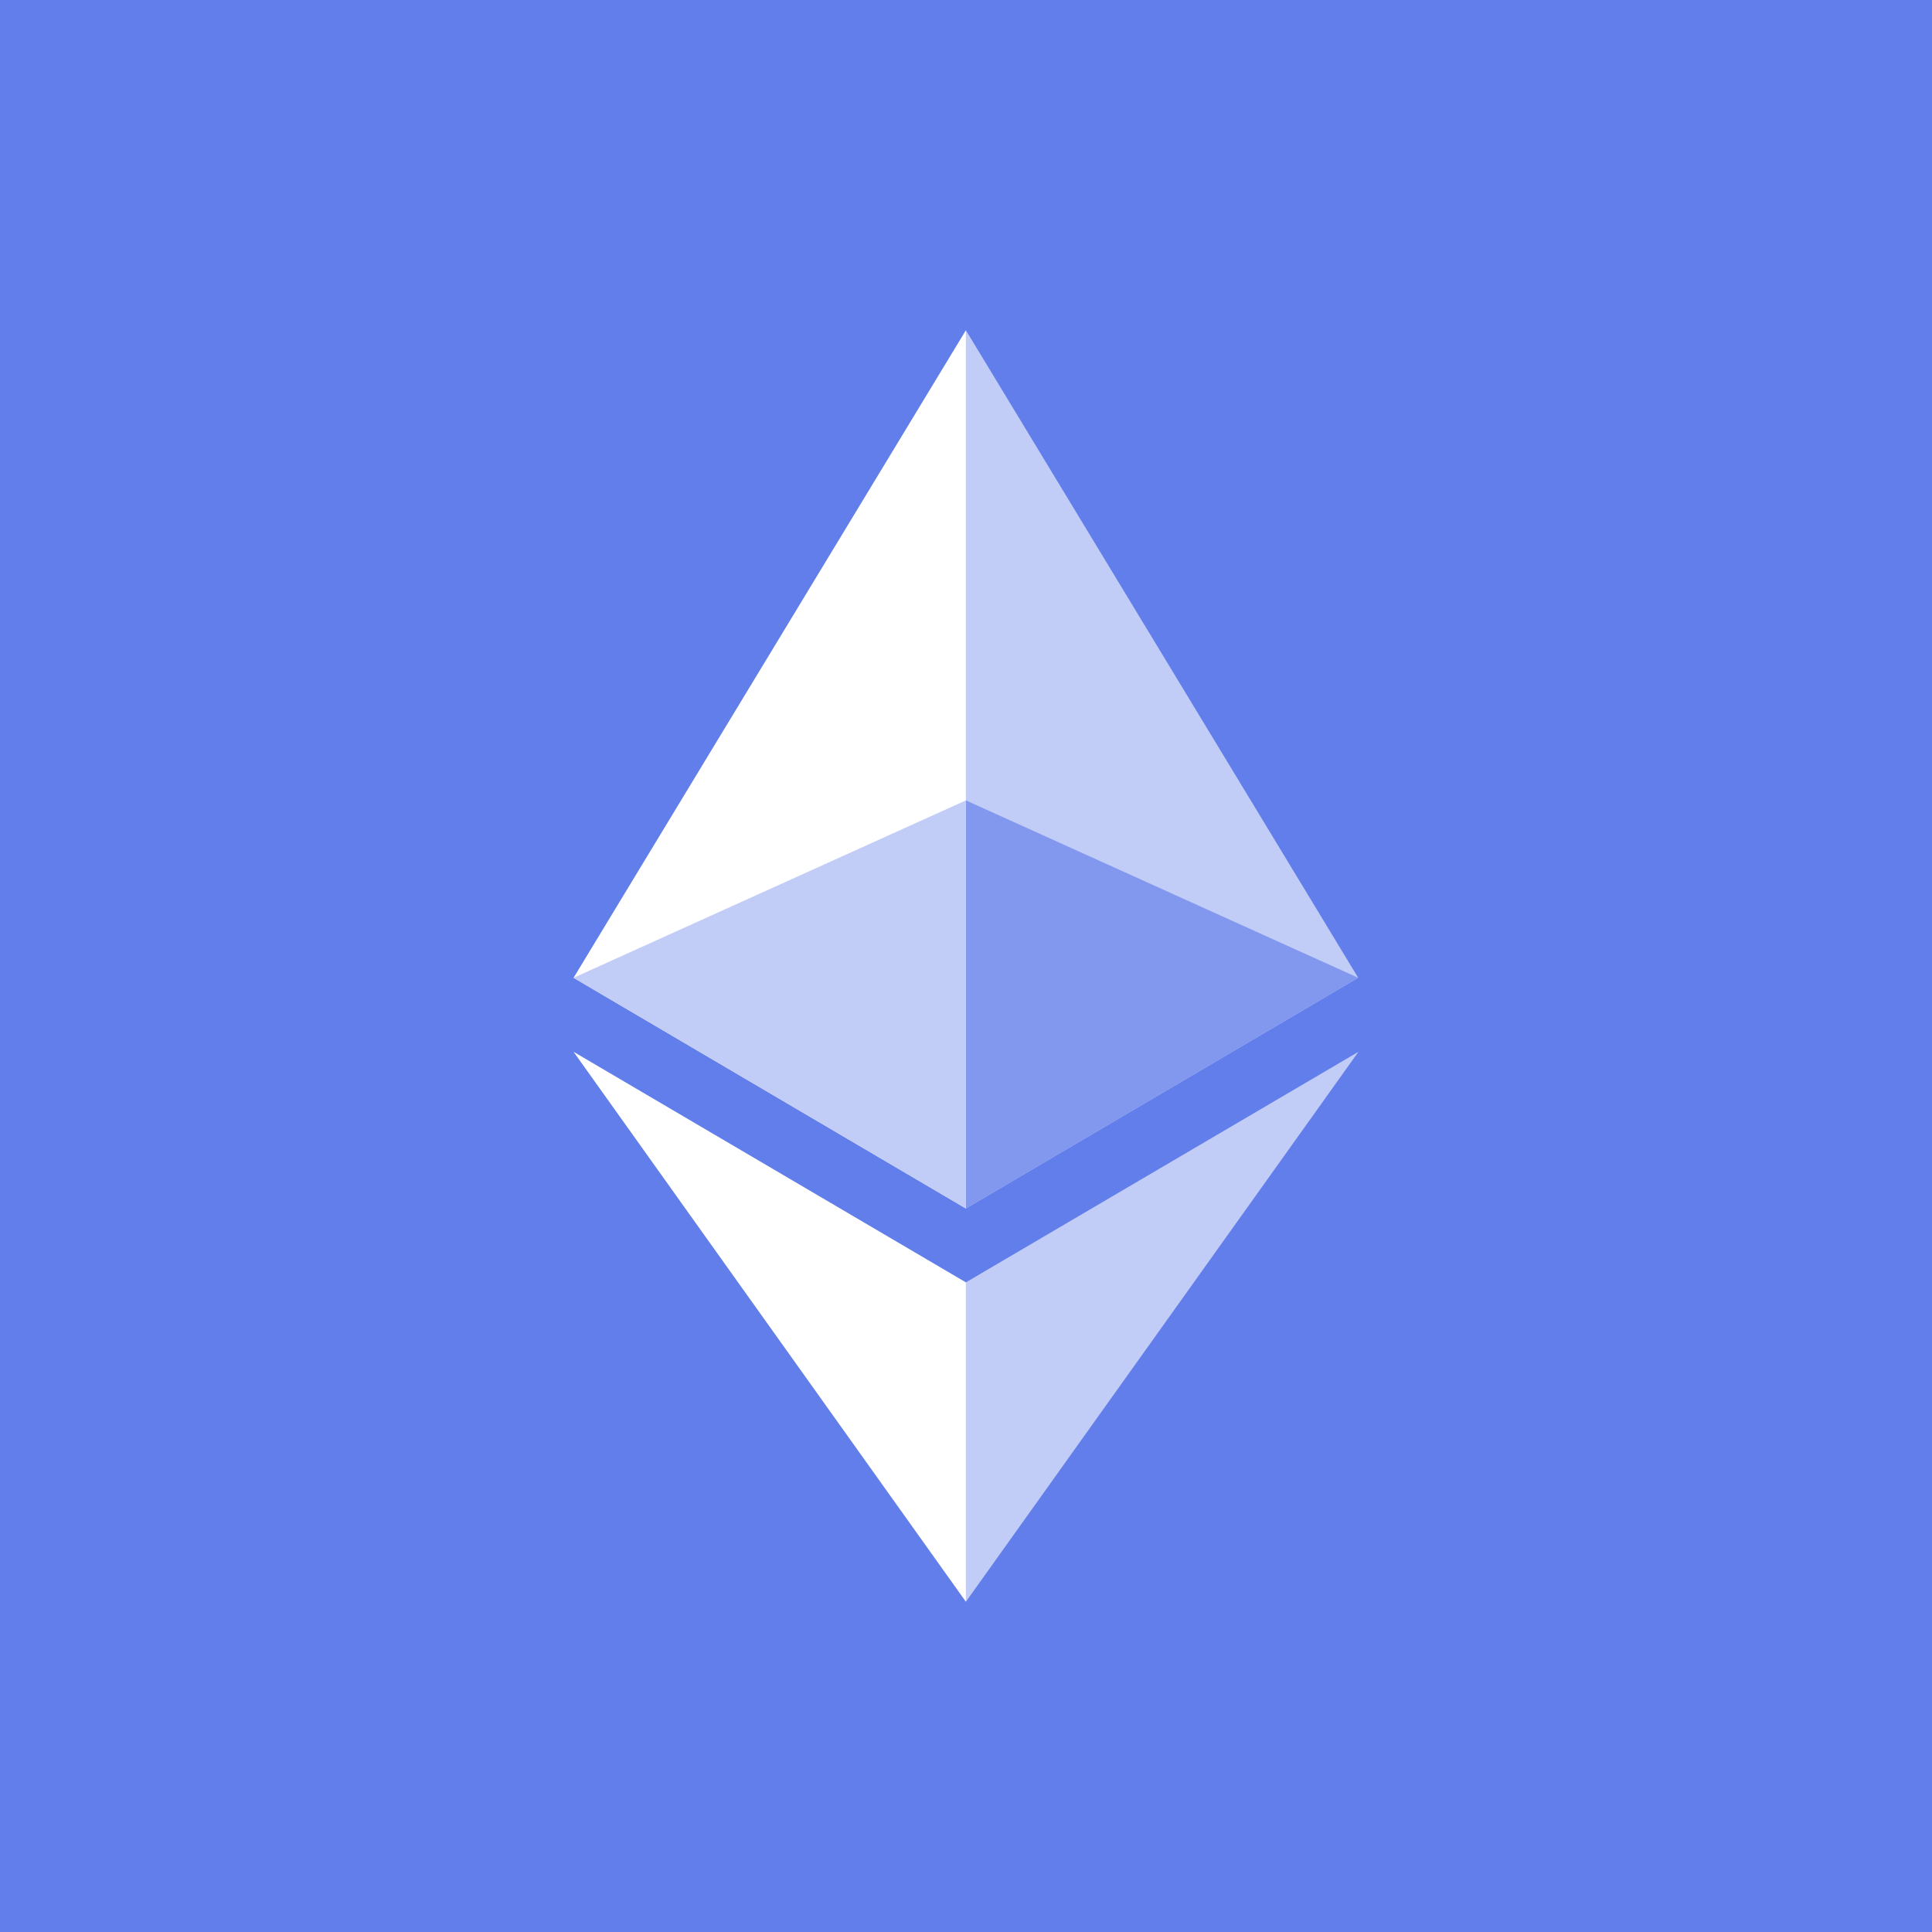
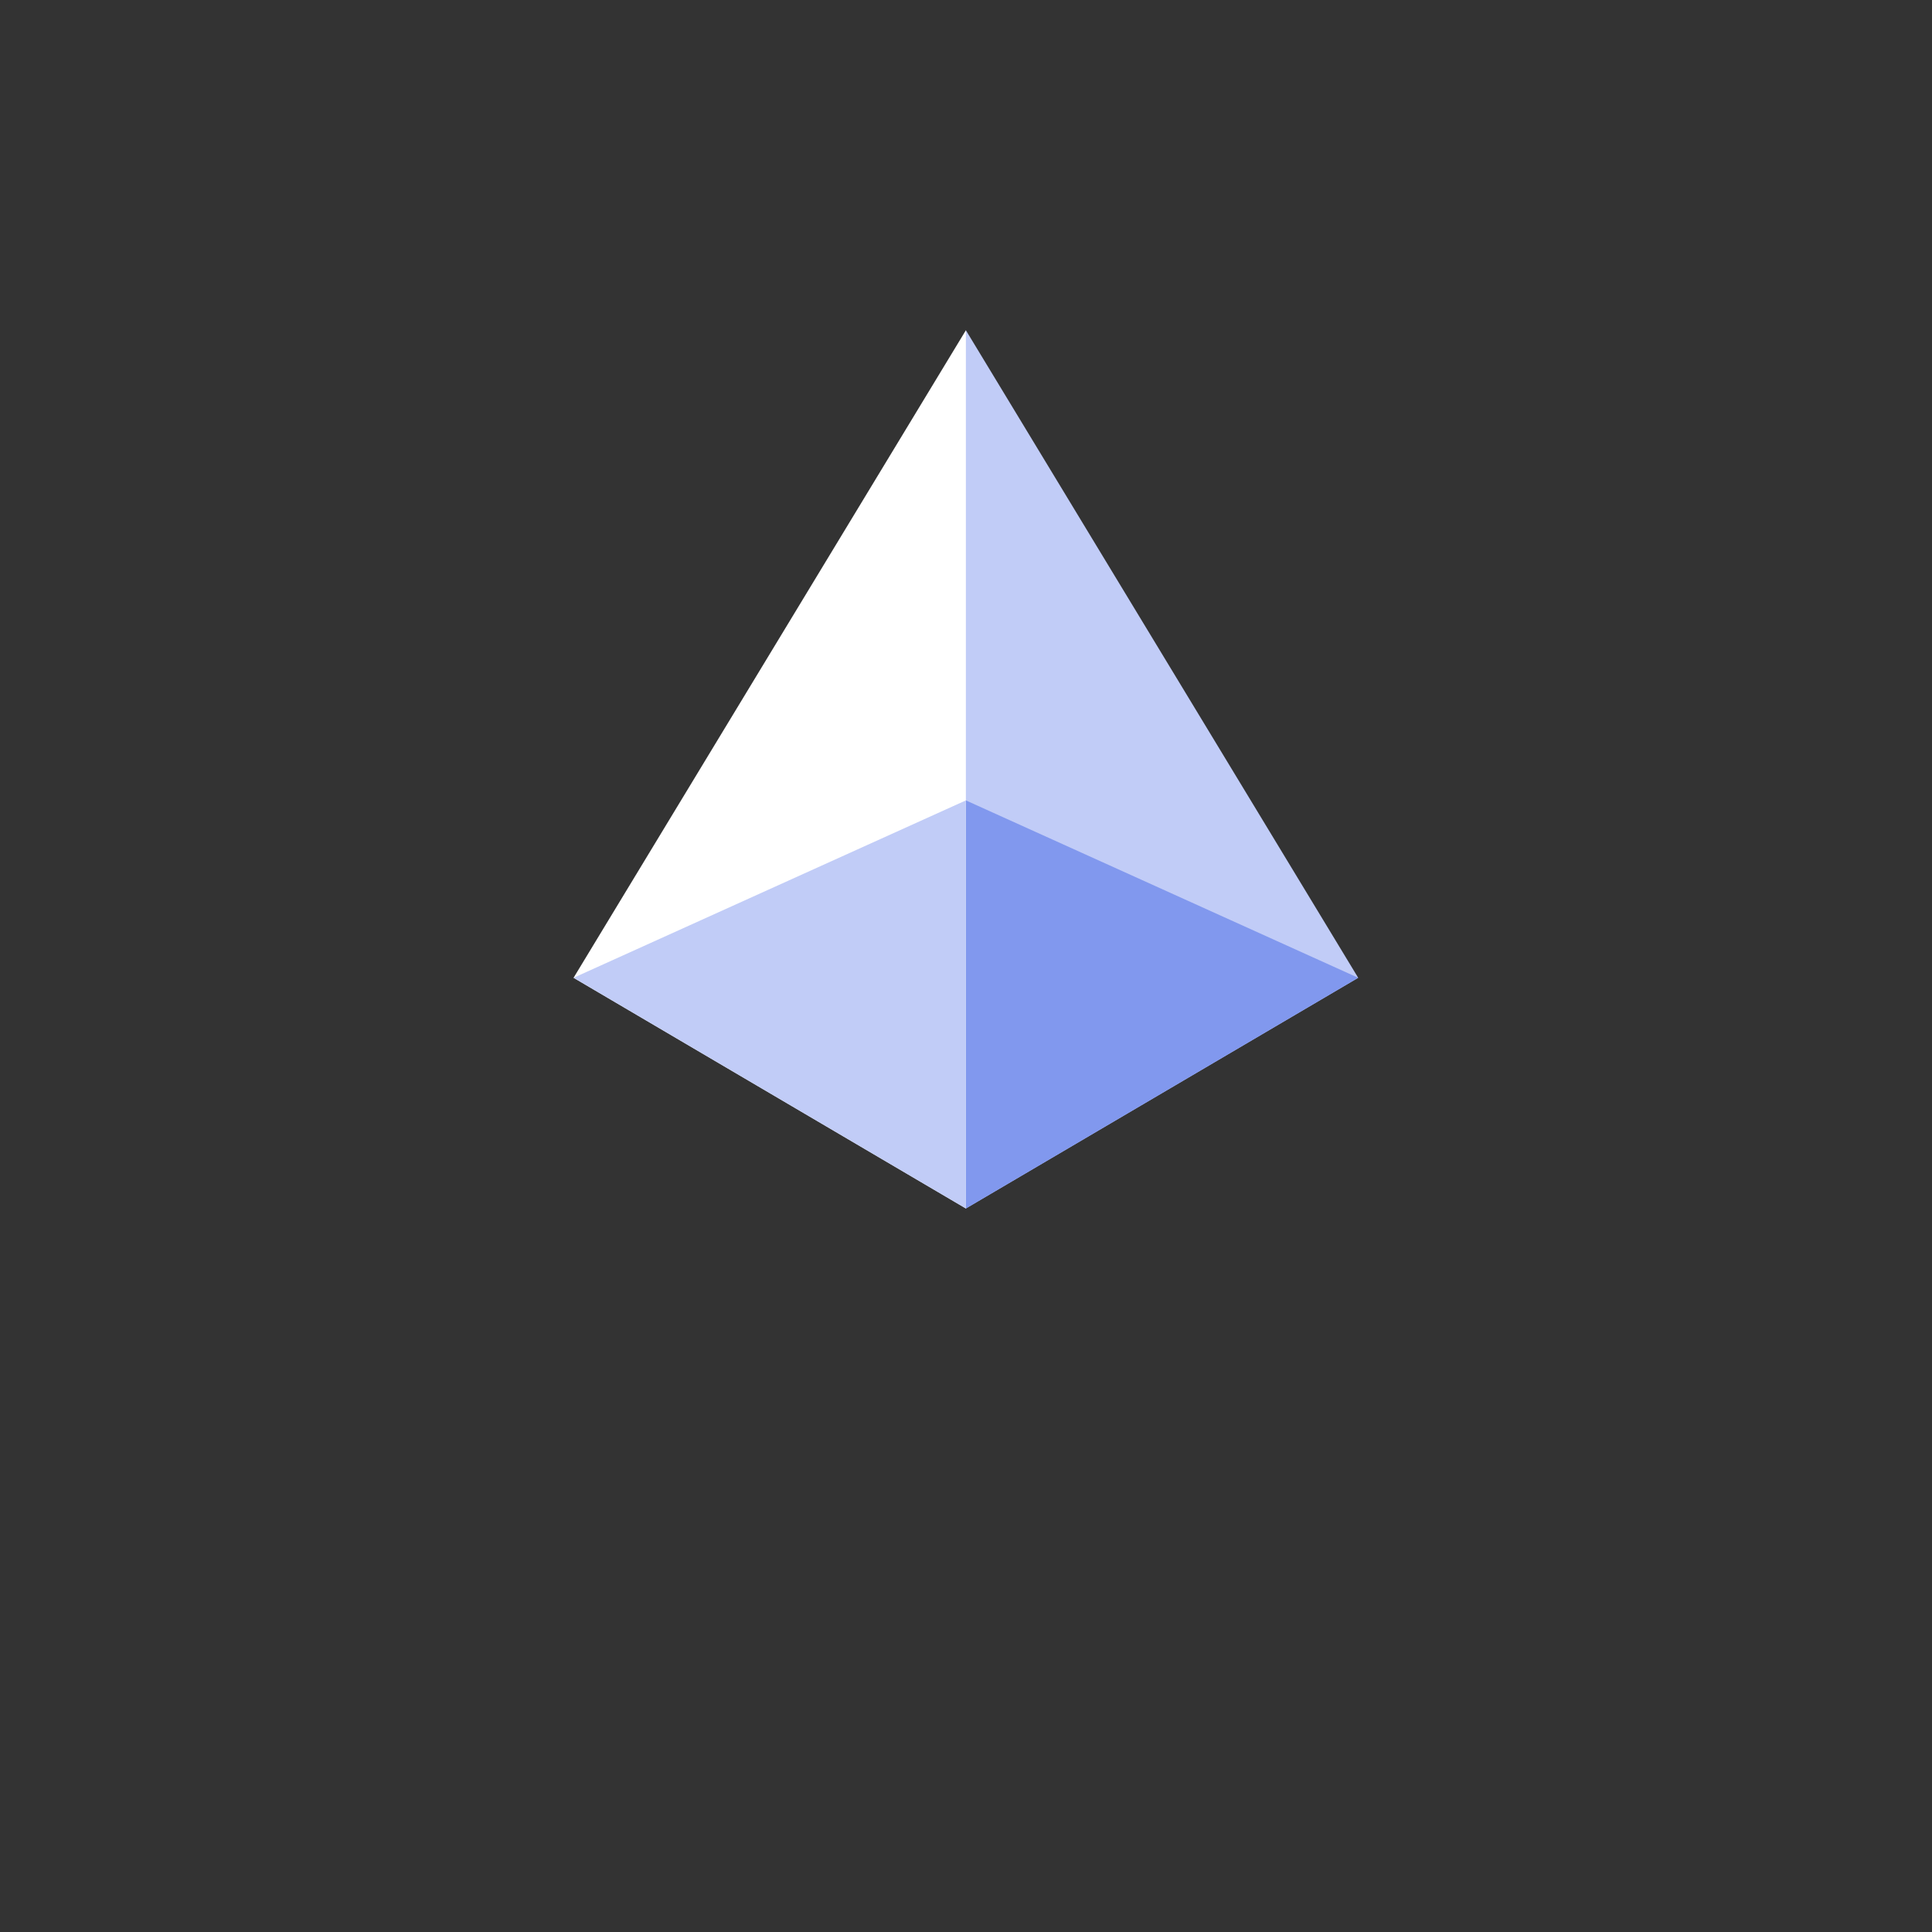
<svg xmlns="http://www.w3.org/2000/svg" width="256" height="256" viewBox="0 0 256 256" fill="none">
  <rect x="0" y="0" width="256" height="256" fill="#333333" stroke="none" />
  <g clip-path="url(#clip0_794_605)">
-     <rect width="256" height="256" fill="#627EEA" />
    <path d="M127.985 43.76L126.848 47.599V159.001L127.985 160.129L179.968 129.562L127.985 43.76Z" fill="#C1CCF7" />
    <path d="M127.985 43.76L76 129.562L127.985 160.129V106.057V43.76Z" fill="white" />
-     <path d="M127.985 169.919L127.344 170.696V210.379L127.985 212.239L180 139.369L127.985 169.919Z" fill="#C1CCF7" />
-     <path d="M127.985 212.239V169.919L76 139.369L127.985 212.239Z" fill="white" />
    <path d="M127.985 160.129L179.968 129.562L127.985 106.057V160.129Z" fill="#8198EE" />
    <path d="M76 129.562L127.985 160.129V106.057L76 129.562Z" fill="#C1CCF7" />
  </g>
  <defs>
    <clipPath id="clip0_794_605">
      <rect width="256" height="256" fill="white" />
    </clipPath>
  </defs>
</svg>